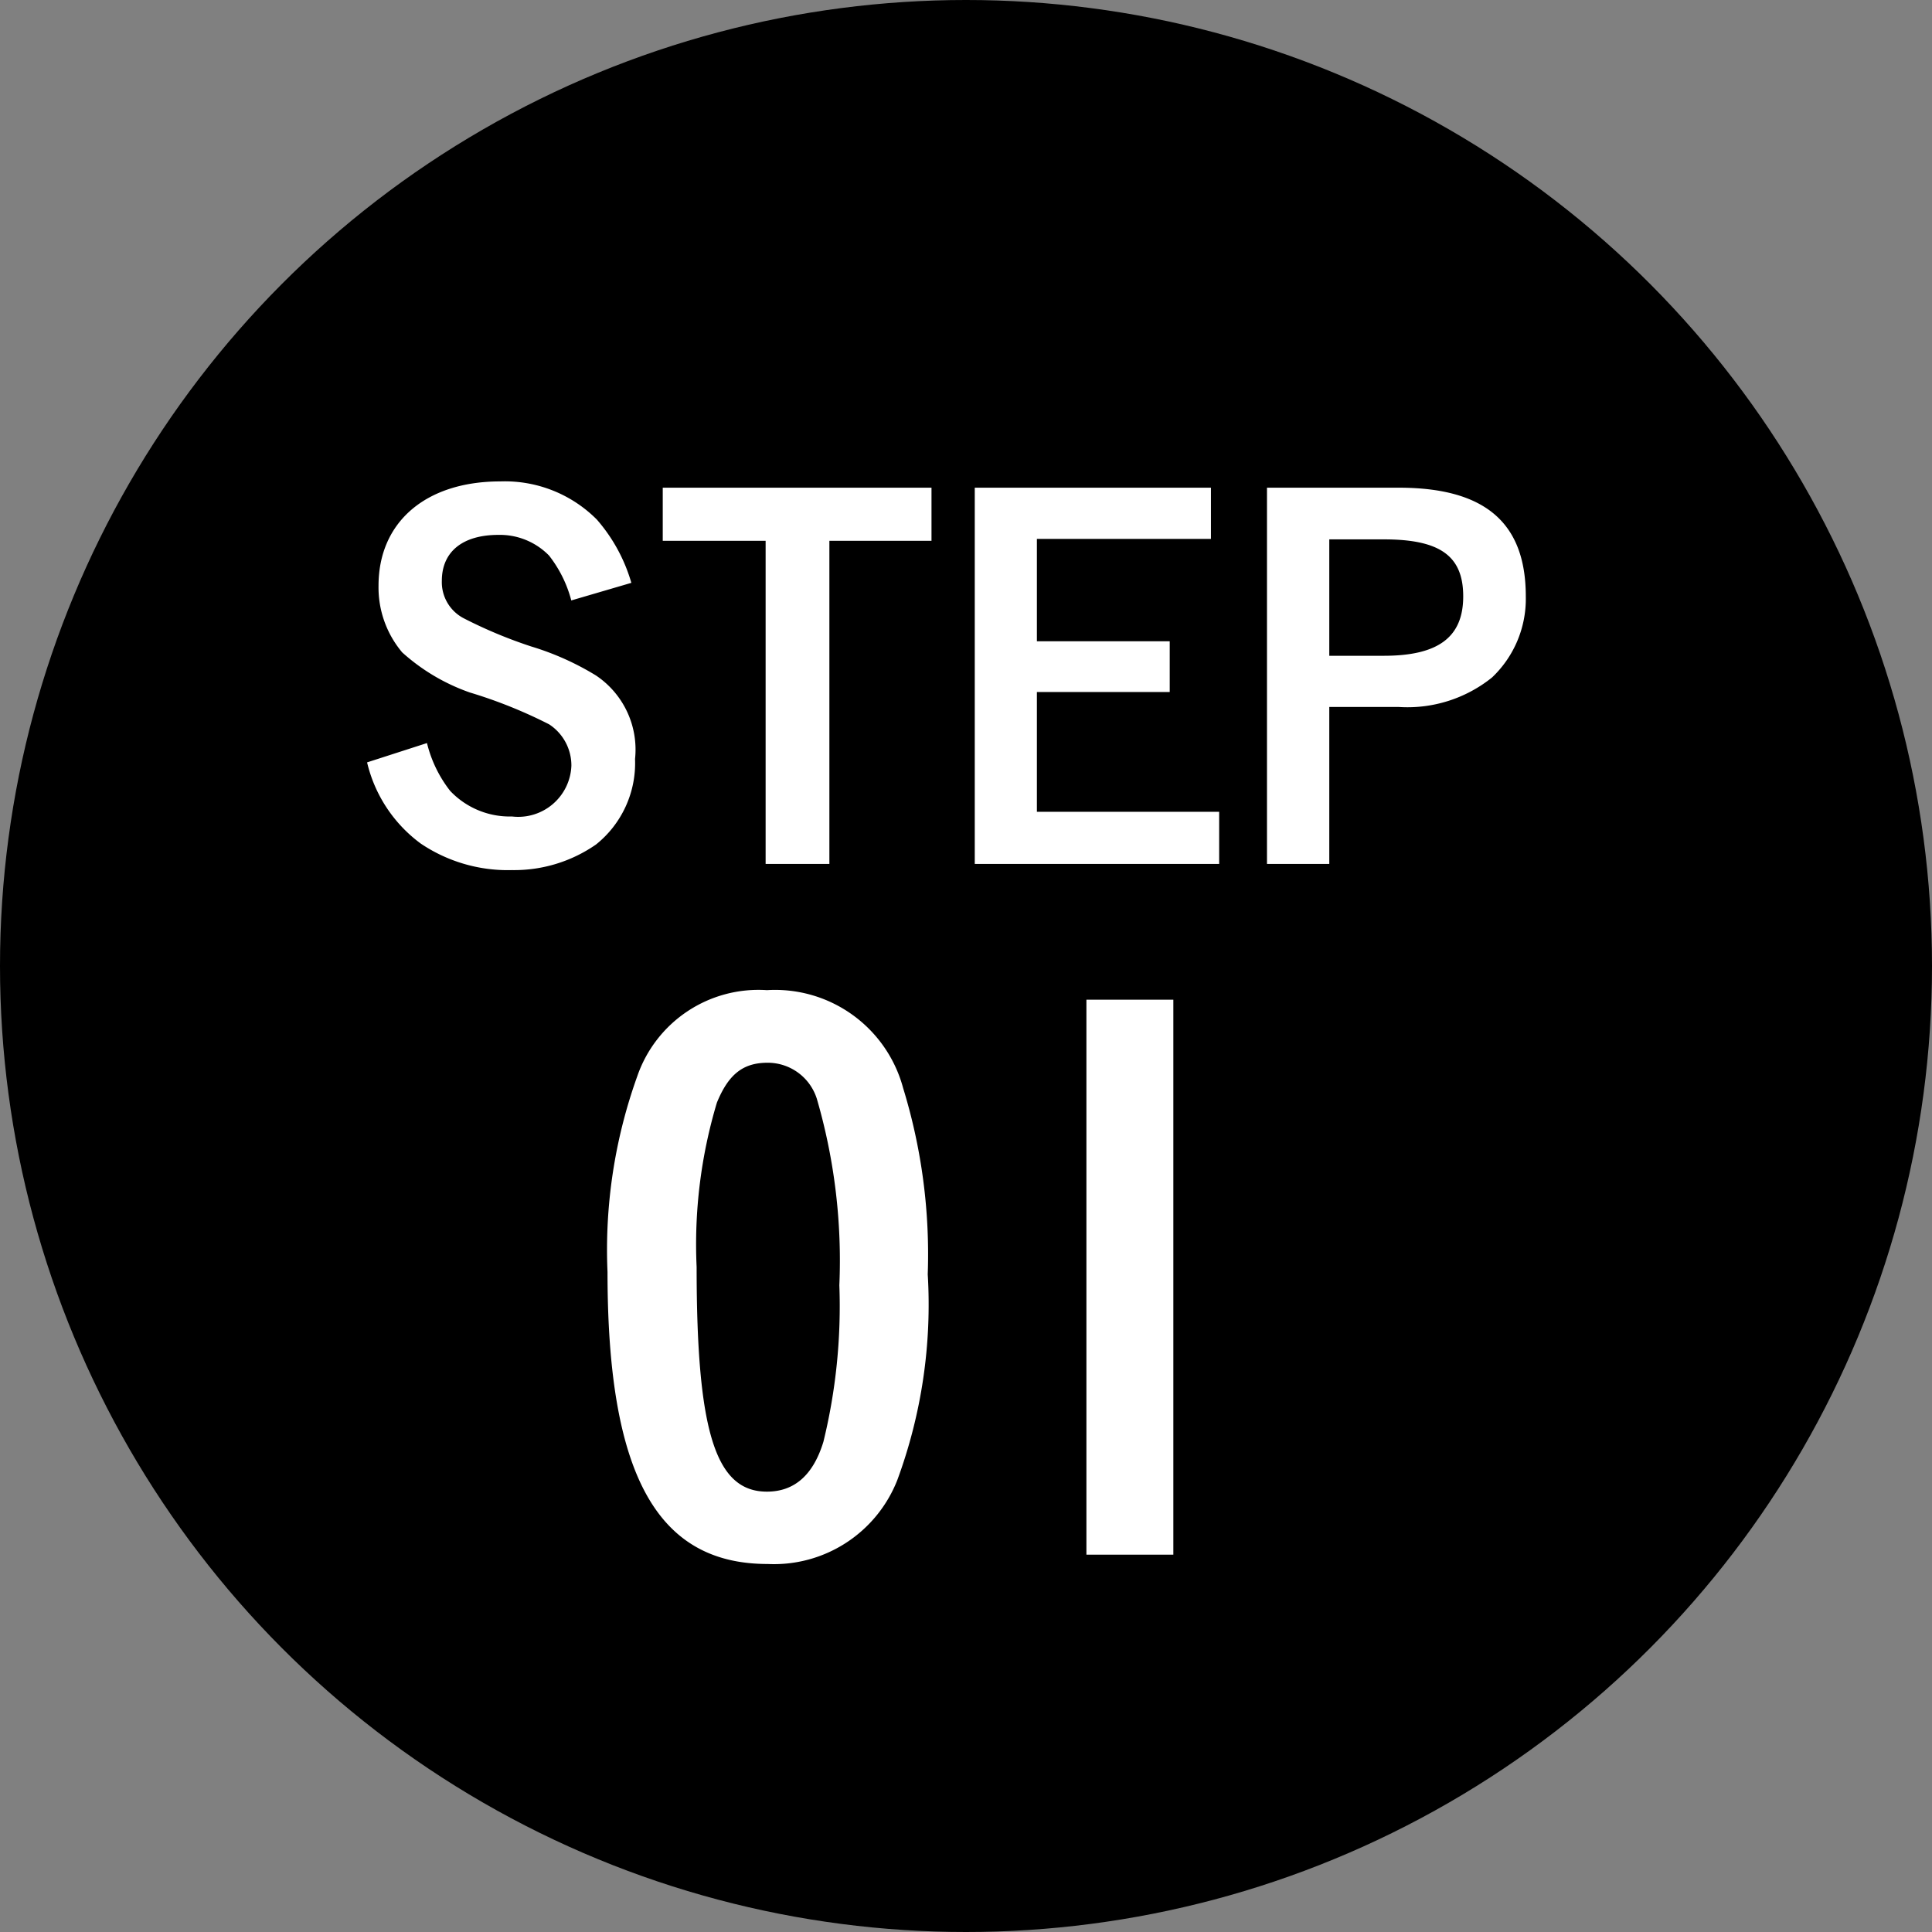
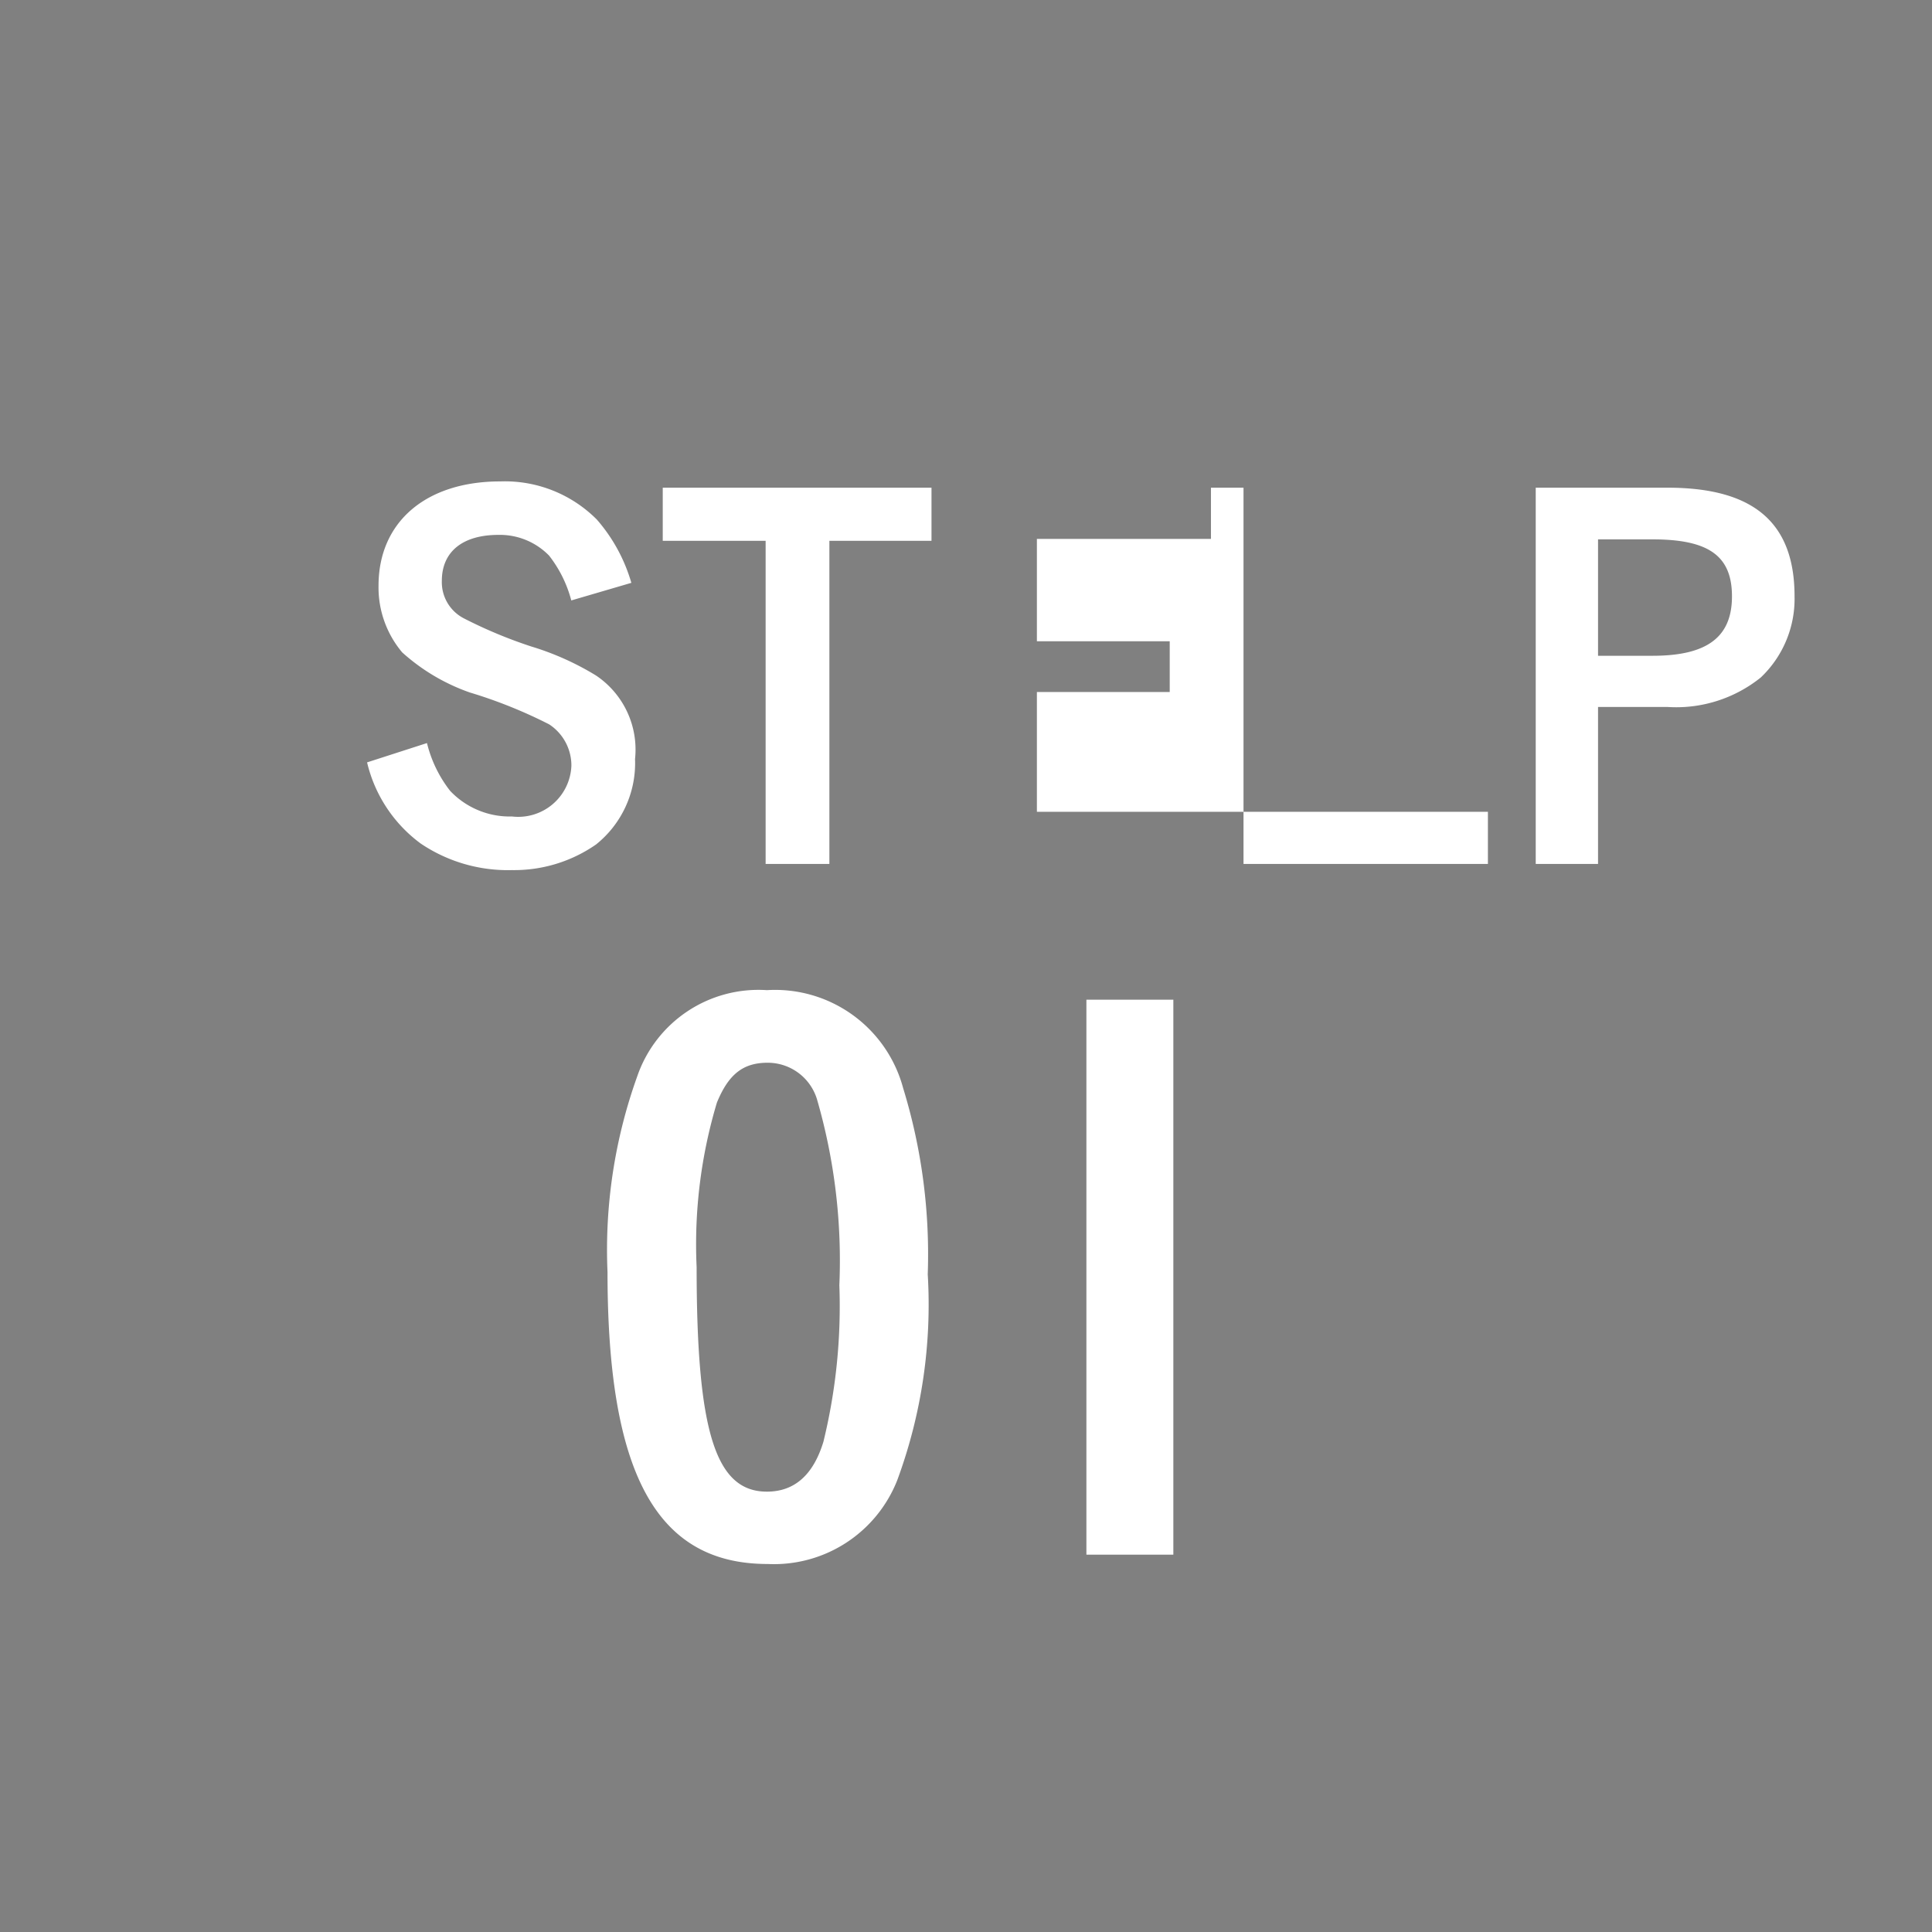
<svg xmlns="http://www.w3.org/2000/svg" width="56" height="56" viewBox="0 0 56 56">
  <rect x="0" y="0" width="56" height="56" fill="#808080" stroke="none" />
  <g id="グループ_53698" data-name="グループ 53698" transform="translate(-613 -3835)">
-     <circle id="楕円形_136" data-name="楕円形 136" cx="28" cy="28" r="28" transform="translate(613 3835)" />
-     <path id="パス_51325" data-name="パス 51325" d="M46.3,3.894A4.824,4.824,0,0,0,45.3,2.06,3.76,3.76,0,0,0,42.5.954c-2.156,0-3.528,1.176-3.528,3.024a2.921,2.921,0,0,0,.686,1.932,5.767,5.767,0,0,0,1.96,1.162,13.812,13.812,0,0,1,2.3.924,1.424,1.424,0,0,1,.644,1.2,1.542,1.542,0,0,1-1.722,1.47,2.378,2.378,0,0,1-1.792-.742,3.653,3.653,0,0,1-.672-1.386l-1.736.56a4.087,4.087,0,0,0,1.554,2.352,4.51,4.51,0,0,0,2.646.77,4.152,4.152,0,0,0,2.436-.742A3.019,3.019,0,0,0,46.407,9a2.585,2.585,0,0,0-1.134-2.422,8.073,8.073,0,0,0-1.876-.84,13.461,13.461,0,0,1-1.946-.812,1.179,1.179,0,0,1-.644-1.092c0-.84.6-1.33,1.638-1.33a1.992,1.992,0,0,1,1.47.6,3.585,3.585,0,0,1,.644,1.3Zm.91-2.758v1.54h2.982v9.366h1.848V2.676H55V1.136Zm9.044,0V12.042h7.084V10.53H58.055V7.058h3.85V5.588h-3.85V2.62H63.1V1.136Zm8.47,0V12.042h1.806V7.492h2.016a3.912,3.912,0,0,0,2.7-.854,3.139,3.139,0,0,0,.98-2.352c0-2.142-1.19-3.15-3.682-3.15Zm1.806,4.872V2.634h1.582c1.624,0,2.3.476,2.3,1.652s-.714,1.722-2.3,1.722ZM54.891,23.936a16.4,16.4,0,0,0-.714-5.4A3.842,3.842,0,0,0,50.229,15.7a3.714,3.714,0,0,0-3.759,2.5,14.868,14.868,0,0,0-.861,5.67c0,5.859,1.428,8.463,4.641,8.463A3.84,3.84,0,0,0,54.009,29.9,14.688,14.688,0,0,0,54.891,23.936Zm-4.662,6.3c-1.491,0-2.037-1.743-2.037-6.51a14.29,14.29,0,0,1,.588-4.767c.336-.819.756-1.155,1.47-1.155a1.493,1.493,0,0,1,1.428,1.05,16.77,16.77,0,0,1,.651,5.4,16.537,16.537,0,0,1-.462,4.536Q51.426,30.236,50.229,30.236ZM59.49,15.977V32.063h2.52V15.977Z" transform="translate(585 3848)" fill="#fff" />
+     <path id="パス_51325" data-name="パス 51325" d="M46.3,3.894A4.824,4.824,0,0,0,45.3,2.06,3.76,3.76,0,0,0,42.5.954c-2.156,0-3.528,1.176-3.528,3.024a2.921,2.921,0,0,0,.686,1.932,5.767,5.767,0,0,0,1.96,1.162,13.812,13.812,0,0,1,2.3.924,1.424,1.424,0,0,1,.644,1.2,1.542,1.542,0,0,1-1.722,1.47,2.378,2.378,0,0,1-1.792-.742,3.653,3.653,0,0,1-.672-1.386l-1.736.56a4.087,4.087,0,0,0,1.554,2.352,4.51,4.51,0,0,0,2.646.77,4.152,4.152,0,0,0,2.436-.742A3.019,3.019,0,0,0,46.407,9a2.585,2.585,0,0,0-1.134-2.422,8.073,8.073,0,0,0-1.876-.84,13.461,13.461,0,0,1-1.946-.812,1.179,1.179,0,0,1-.644-1.092c0-.84.6-1.33,1.638-1.33a1.992,1.992,0,0,1,1.47.6,3.585,3.585,0,0,1,.644,1.3Zm.91-2.758v1.54h2.982v9.366h1.848V2.676H55V1.136m9.044,0V12.042h7.084V10.53H58.055V7.058h3.85V5.588h-3.85V2.62H63.1V1.136Zm8.47,0V12.042h1.806V7.492h2.016a3.912,3.912,0,0,0,2.7-.854,3.139,3.139,0,0,0,.98-2.352c0-2.142-1.19-3.15-3.682-3.15Zm1.806,4.872V2.634h1.582c1.624,0,2.3.476,2.3,1.652s-.714,1.722-2.3,1.722ZM54.891,23.936a16.4,16.4,0,0,0-.714-5.4A3.842,3.842,0,0,0,50.229,15.7a3.714,3.714,0,0,0-3.759,2.5,14.868,14.868,0,0,0-.861,5.67c0,5.859,1.428,8.463,4.641,8.463A3.84,3.84,0,0,0,54.009,29.9,14.688,14.688,0,0,0,54.891,23.936Zm-4.662,6.3c-1.491,0-2.037-1.743-2.037-6.51a14.29,14.29,0,0,1,.588-4.767c.336-.819.756-1.155,1.47-1.155a1.493,1.493,0,0,1,1.428,1.05,16.77,16.77,0,0,1,.651,5.4,16.537,16.537,0,0,1-.462,4.536Q51.426,30.236,50.229,30.236ZM59.49,15.977V32.063h2.52V15.977Z" transform="translate(585 3848)" fill="#fff" />
  </g>
</svg>